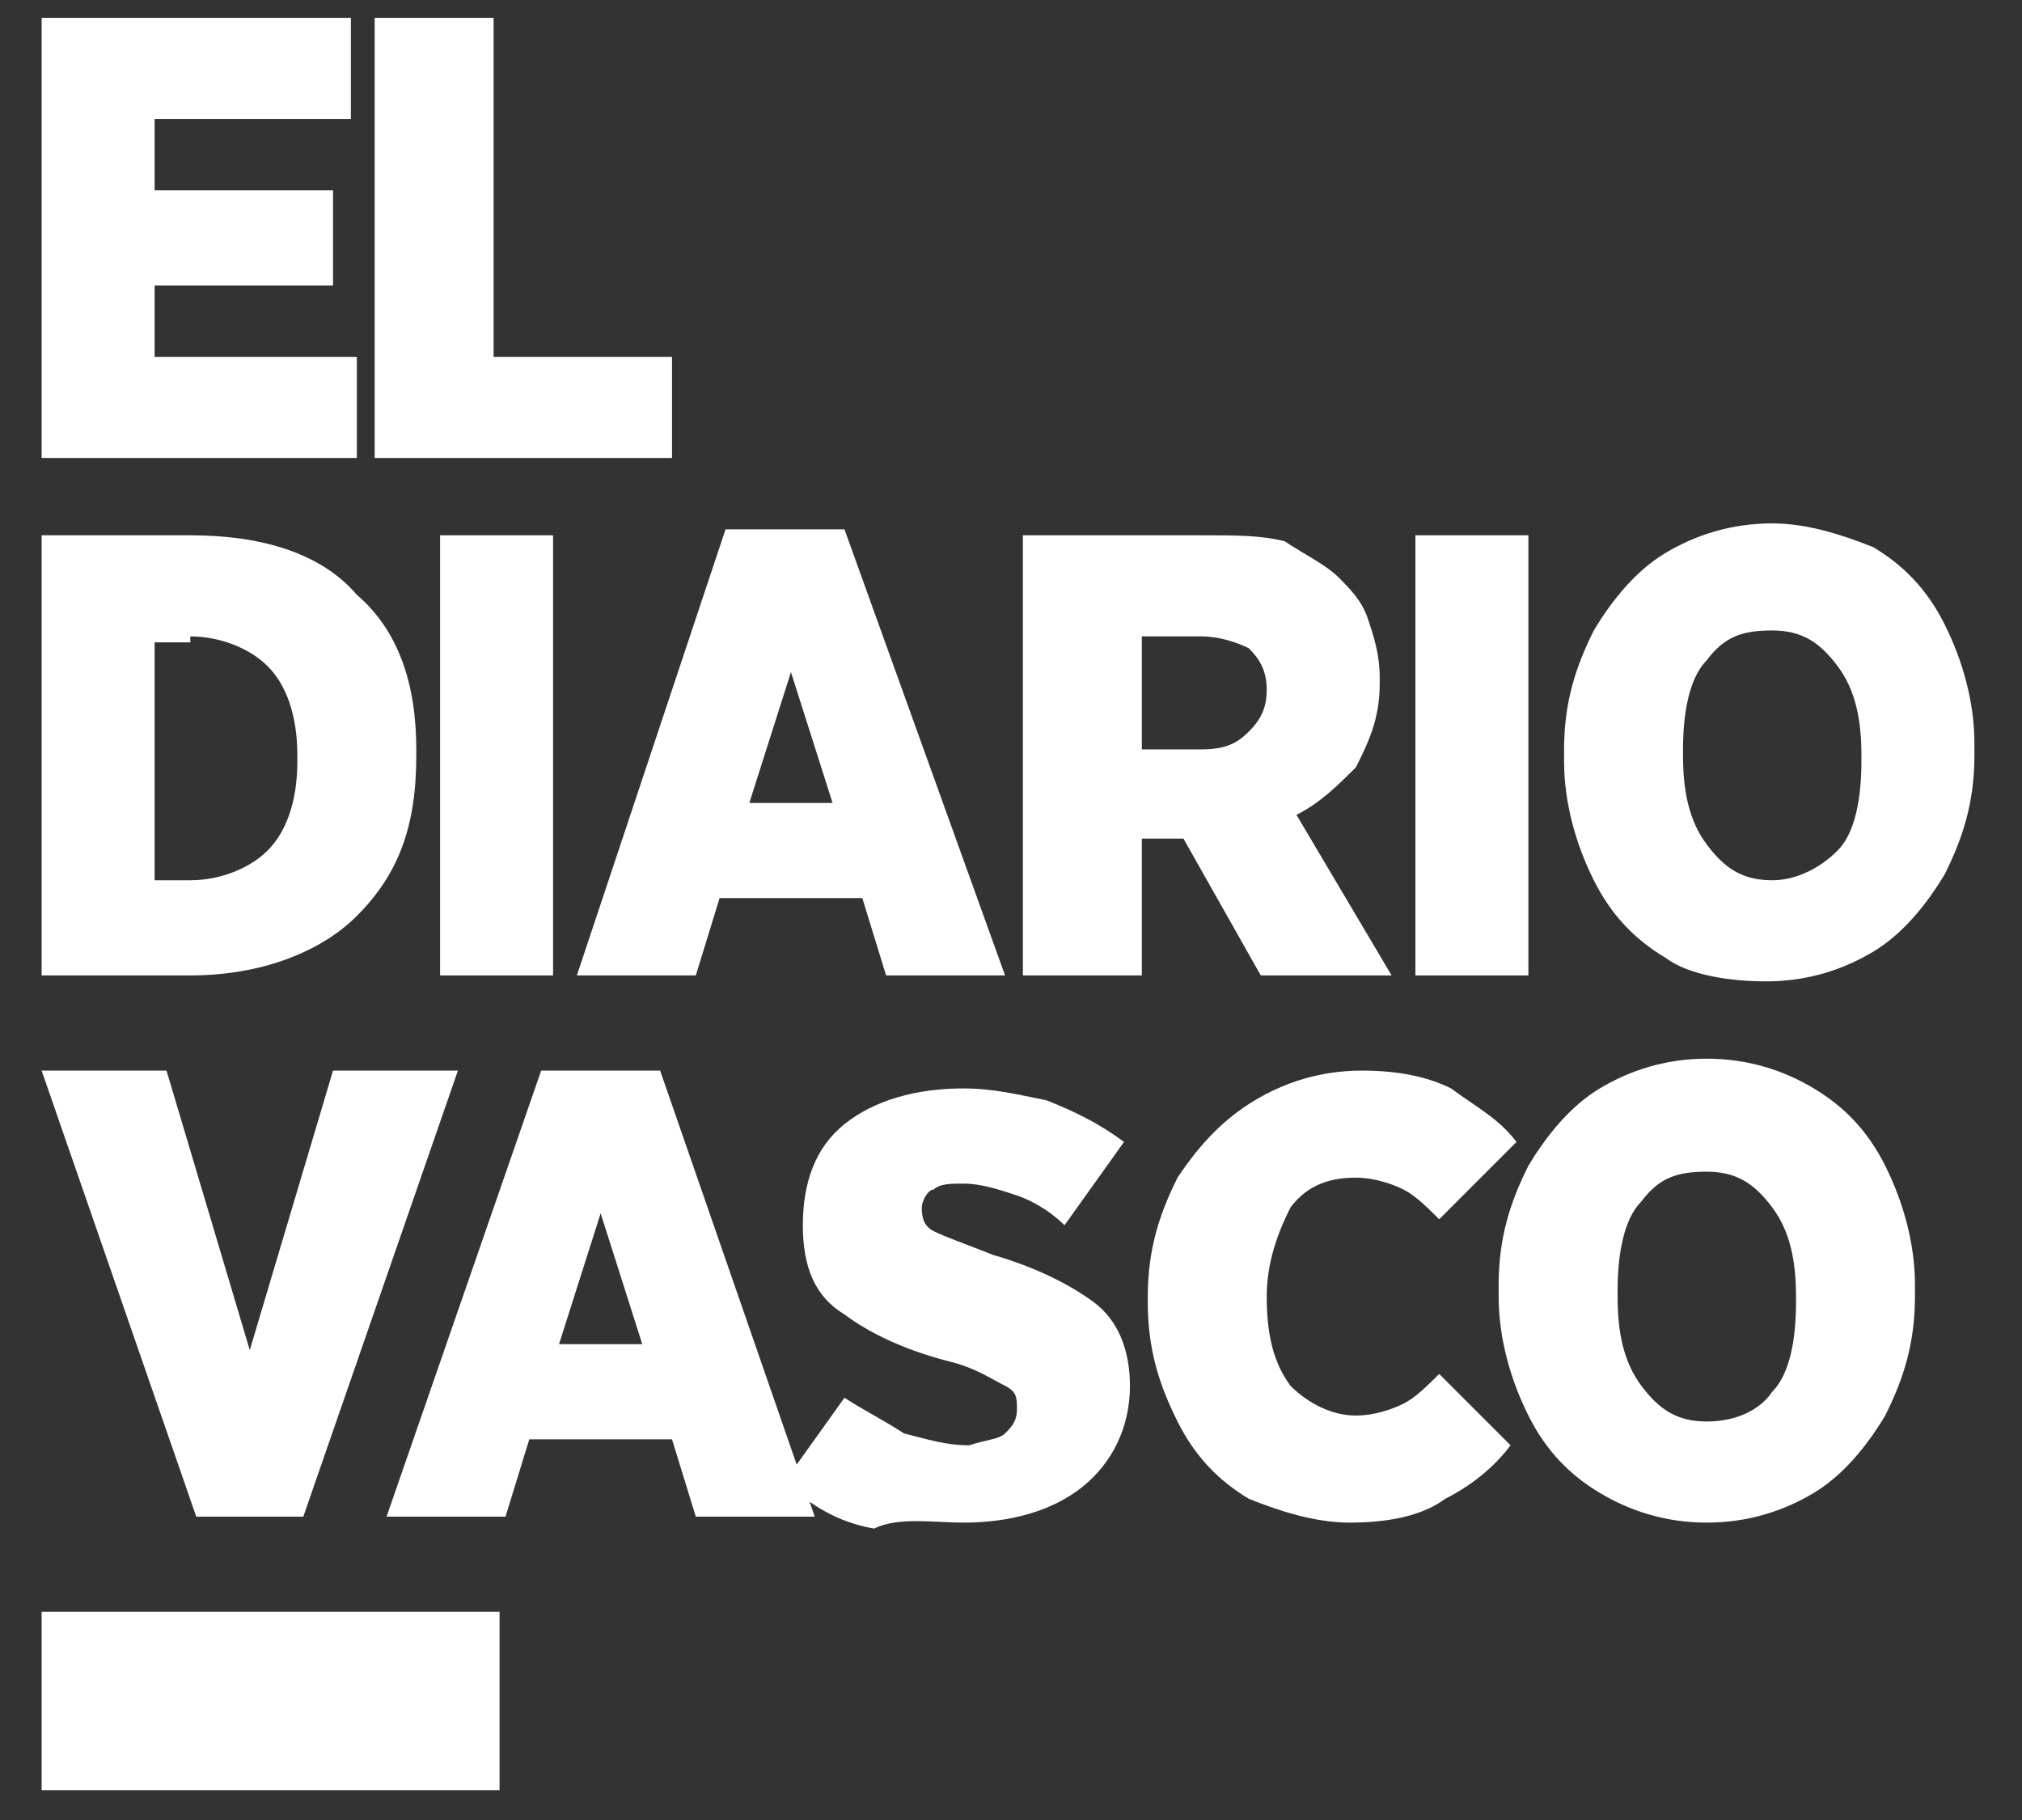
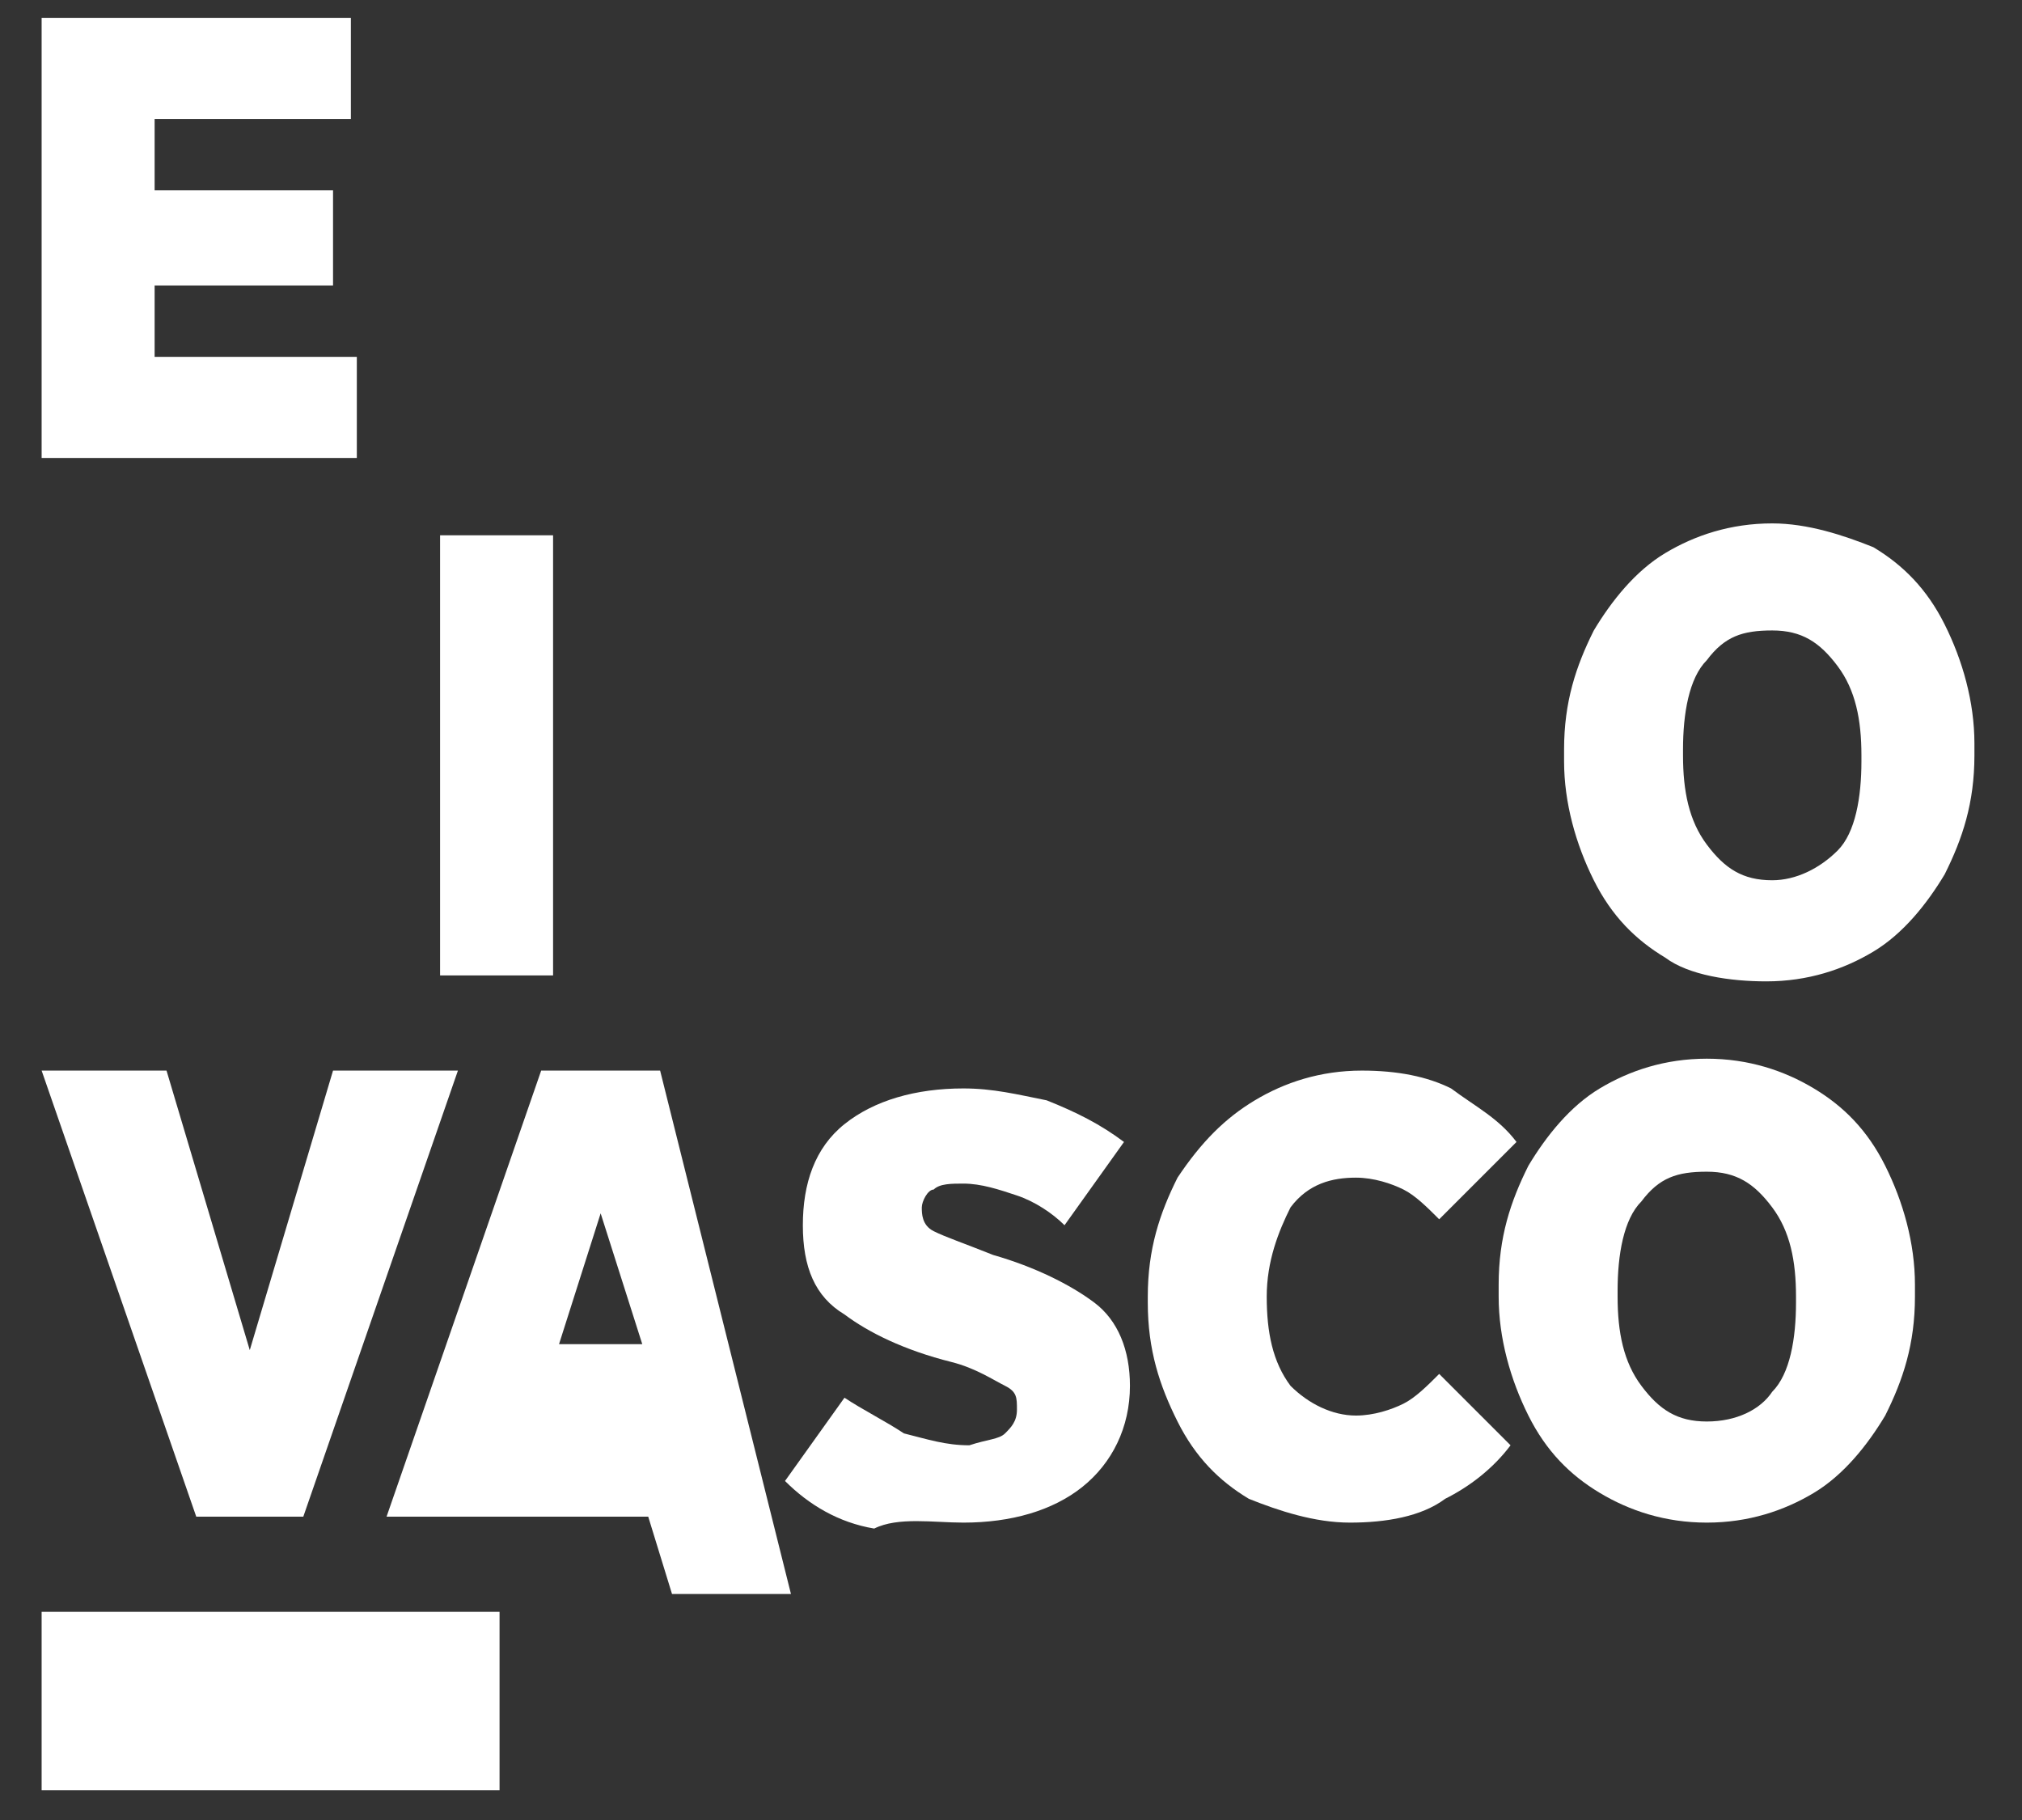
<svg xmlns="http://www.w3.org/2000/svg" version="1.1" id="Capa_6" x="0px" y="0px" viewBox="0 0 34 30.6" style="enable-background:new 0 0 34 30.6;" xml:space="preserve">
  <rect x="0" y="0" width="34" height="30.6" fill="#333333" stroke="none" />
  <style type="text/css">
	.st0{fill:#FFFFFF;}
</style>
  <g>
    <polygon class="st0" points="0.7,7.7 6,7.7 6,6 2.6,6 2.6,4.8 5.6,4.8 5.6,3.2 2.6,3.2 2.6,2 5.9,2 5.9,0.3 0.7,0.3  " />
-     <polygon class="st0" points="6.3,7.7 11.3,7.7 11.3,6 8.3,6 8.3,0.3 6.3,0.3  " />
-     <path class="st0" d="M0.7,16.4h2.5c1.2,0,2.2-0.4,2.8-1c0.7-0.7,1-1.5,1-2.7v-0.1c0-1.1-0.3-2-1-2.6C5.4,9.3,4.4,9,3.2,9H0.7V16.4z    M3.2,10.7c0.5,0,1,0.2,1.3,0.5C4.8,11.5,5,12,5,12.7v0.1c0,0.7-0.2,1.2-0.5,1.5c-0.3,0.3-0.8,0.5-1.3,0.5H2.6v-4H3.2z" />
    <rect x="7.4" y="9" class="st0" width="1.9" height="7.4" />
-     <path class="st0" d="M9.7,16.4h2l0.4-1.3h2.4l0.4,1.3h2l-2.7-7.5h-2L9.7,16.4z M12.6,13.5l0.7-2.2l0.7,2.2H12.6z" />
-     <path class="st0" d="M17.3,16.4h1.9v-2.3h0.7l1.3,2.3h2.2l-1.6-2.7c0.4-0.2,0.7-0.5,1-0.8c0.2-0.4,0.4-0.8,0.4-1.4v-0.1   c0-0.4-0.1-0.7-0.2-1c-0.1-0.3-0.3-0.5-0.5-0.7c-0.2-0.2-0.6-0.4-0.9-0.6C21.2,9,20.8,9,20.2,9h-3V16.4z M19.2,12.6v-1.9h1   c0.3,0,0.6,0.1,0.8,0.2c0.2,0.2,0.3,0.4,0.3,0.7v0c0,0.3-0.1,0.5-0.3,0.7c-0.2,0.2-0.4,0.3-0.8,0.3H19.2z" />
-     <rect x="23.8" y="9" class="st0" width="1.9" height="7.4" />
    <path class="st0" d="M29.7,16.5c0.7,0,1.3-0.2,1.8-0.5c0.5-0.3,0.9-0.8,1.2-1.3c0.3-0.6,0.5-1.2,0.5-2v-0.2c0-0.7-0.2-1.4-0.5-2   c-0.3-0.6-0.7-1-1.2-1.3C31,9,30.4,8.8,29.8,8.8c-0.7,0-1.3,0.2-1.8,0.5c-0.5,0.3-0.9,0.8-1.2,1.3c-0.3,0.6-0.5,1.2-0.5,2v0.2   c0,0.7,0.2,1.4,0.5,2s0.7,1,1.2,1.3C28.4,16.4,29.1,16.5,29.7,16.5 M29.8,14.8c-0.5,0-0.8-0.2-1.1-0.6c-0.3-0.4-0.4-0.9-0.4-1.5   v-0.1c0-0.6,0.1-1.2,0.4-1.5c0.3-0.4,0.6-0.5,1.1-0.5c0.5,0,0.8,0.2,1.1,0.6c0.3,0.4,0.4,0.9,0.4,1.5v0.1c0,0.6-0.1,1.2-0.4,1.5   C30.6,14.6,30.2,14.8,29.8,14.8" />
    <polygon class="st0" points="3.3,25.5 5.1,25.5 7.7,18 5.6,18 4.2,22.7 2.8,18 0.7,18  " />
-     <path class="st0" d="M6.5,25.5h2l0.4-1.3h2.4l0.4,1.3h2L11.1,18h-2L6.5,25.5z M9.4,22.6l0.7-2.2l0.7,2.2H9.4z" />
+     <path class="st0" d="M6.5,25.5h2h2.4l0.4,1.3h2L11.1,18h-2L6.5,25.5z M9.4,22.6l0.7-2.2l0.7,2.2H9.4z" />
    <path class="st0" d="M16.2,25.6c0.8,0,1.5-0.2,2-0.6c0.5-0.4,0.8-1,0.8-1.7v0c0-0.6-0.2-1.1-0.6-1.4c-0.4-0.3-1-0.6-1.7-0.8   c-0.5-0.2-0.8-0.3-1-0.4c-0.2-0.1-0.2-0.3-0.2-0.4v0c0-0.1,0.1-0.3,0.2-0.3c0.1-0.1,0.3-0.1,0.5-0.1c0.3,0,0.6,0.1,0.9,0.2   c0.3,0.1,0.6,0.3,0.8,0.5l1-1.4c-0.4-0.3-0.8-0.5-1.3-0.7c-0.5-0.1-0.9-0.2-1.4-0.2c-0.8,0-1.5,0.2-2,0.6c-0.5,0.4-0.7,1-0.7,1.7v0   c0,0.7,0.2,1.2,0.7,1.5c0.4,0.3,1,0.6,1.8,0.8c0.4,0.1,0.7,0.3,0.9,0.4c0.2,0.1,0.2,0.2,0.2,0.4v0c0,0.2-0.1,0.3-0.2,0.4   c-0.1,0.1-0.3,0.1-0.6,0.2c-0.4,0-0.7-0.1-1.1-0.2c-0.3-0.2-0.7-0.4-1-0.6l-1,1.4c0.4,0.4,0.9,0.7,1.5,0.8   C15.1,25.5,15.7,25.6,16.2,25.6" />
    <path class="st0" d="M22.7,25.6c0.6,0,1.2-0.1,1.6-0.4c0.4-0.2,0.8-0.5,1.1-0.9l-1.2-1.2c-0.2,0.2-0.4,0.4-0.6,0.5   c-0.2,0.1-0.5,0.2-0.8,0.2c-0.4,0-0.8-0.2-1.1-0.5c-0.3-0.4-0.4-0.9-0.4-1.5v0c0-0.6,0.2-1.1,0.4-1.5c0.3-0.4,0.7-0.5,1.1-0.5   c0.3,0,0.6,0.1,0.8,0.2c0.2,0.1,0.4,0.3,0.6,0.5l1.3-1.3c-0.3-0.4-0.7-0.6-1.1-0.9c-0.4-0.2-0.9-0.3-1.5-0.3   c-0.7,0-1.3,0.2-1.8,0.5c-0.5,0.3-0.9,0.7-1.3,1.3c-0.3,0.6-0.5,1.2-0.5,2v0.1c0,0.8,0.2,1.4,0.5,2c0.3,0.6,0.7,1,1.2,1.3   C21.5,25.4,22.1,25.6,22.7,25.6" />
    <path class="st0" d="M28.7,25.6c0.7,0,1.3-0.2,1.8-0.5c0.5-0.3,0.9-0.8,1.2-1.3c0.3-0.6,0.5-1.2,0.5-2v-0.2c0-0.7-0.2-1.4-0.5-2   c-0.3-0.6-0.7-1-1.2-1.3c-0.5-0.3-1.1-0.5-1.8-0.5c-0.7,0-1.3,0.2-1.8,0.5c-0.5,0.3-0.9,0.8-1.2,1.3c-0.3,0.6-0.5,1.2-0.5,2v0.2   c0,0.7,0.2,1.4,0.5,2c0.3,0.6,0.7,1,1.2,1.3C27.4,25.4,28,25.6,28.7,25.6 M28.7,23.9c-0.5,0-0.8-0.2-1.1-0.6   c-0.3-0.4-0.4-0.9-0.4-1.5v-0.1c0-0.6,0.1-1.2,0.4-1.5c0.3-0.4,0.6-0.5,1.1-0.5c0.5,0,0.8,0.2,1.1,0.6c0.3,0.4,0.4,0.9,0.4,1.5v0.1   c0,0.6-0.1,1.2-0.4,1.5C29.6,23.7,29.2,23.9,28.7,23.9" />
    <rect x="0.7" y="27.1" class="st0" width="7.7" height="3" />
  </g>
</svg>